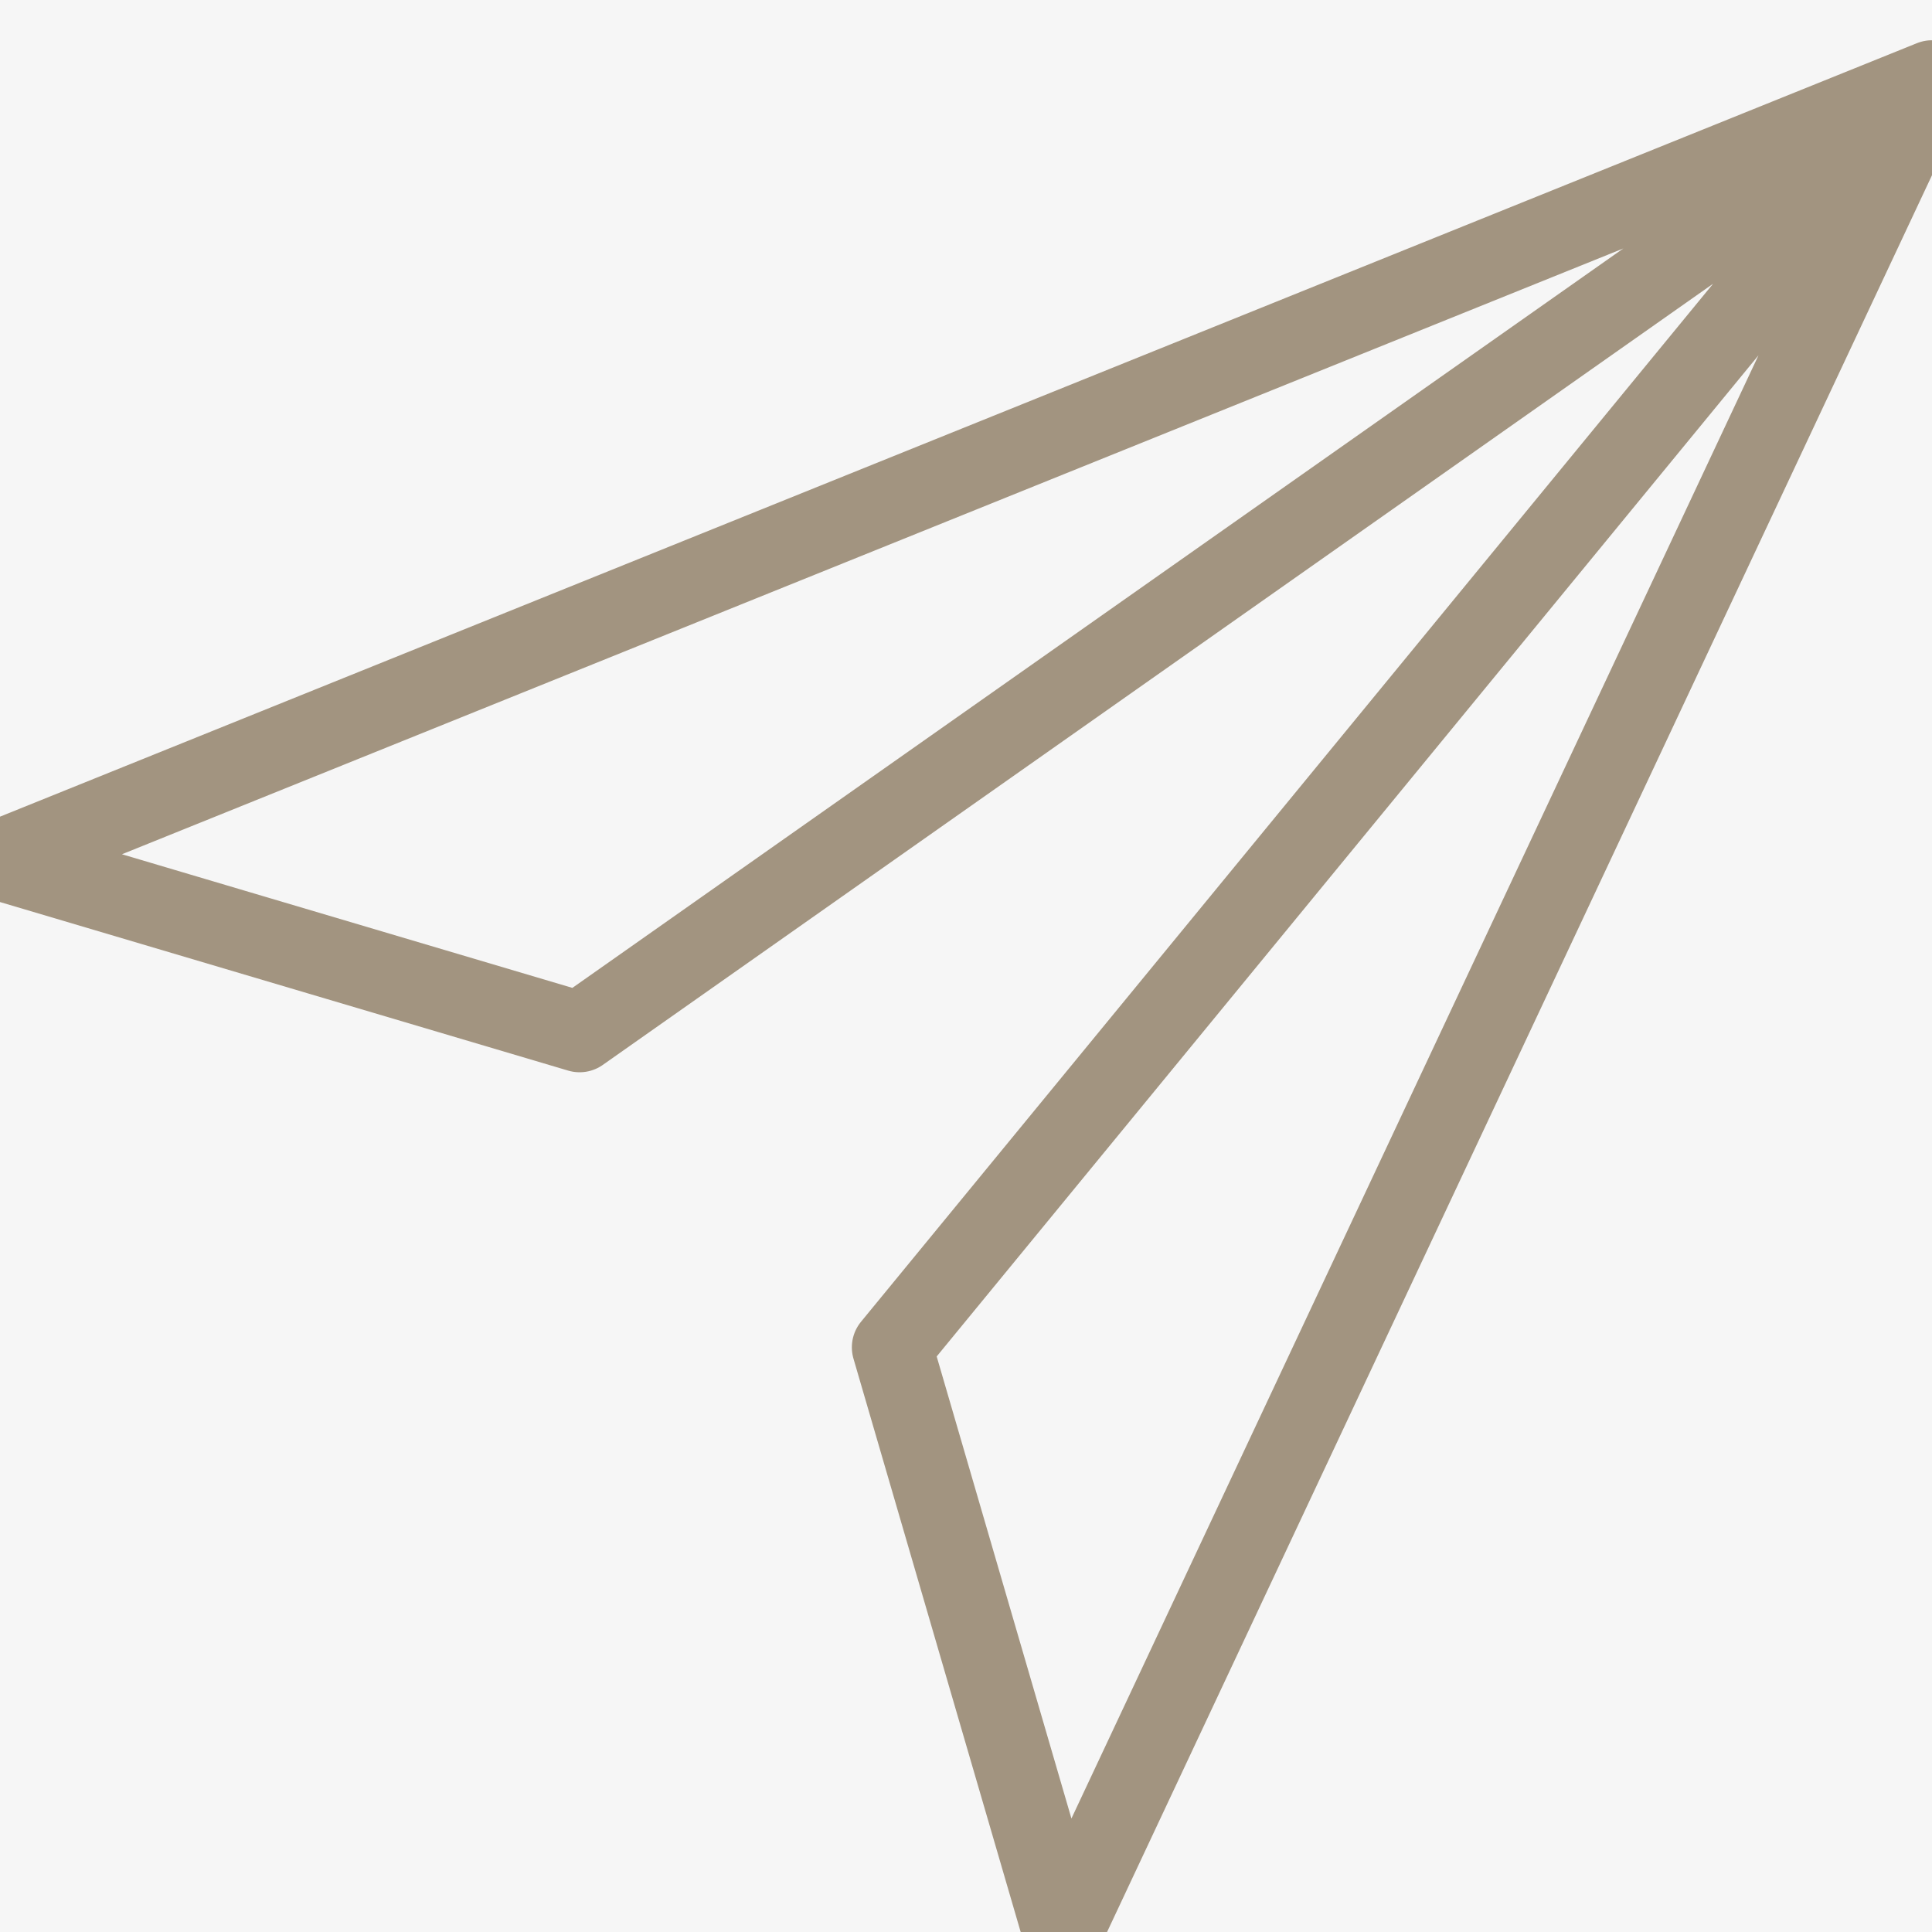
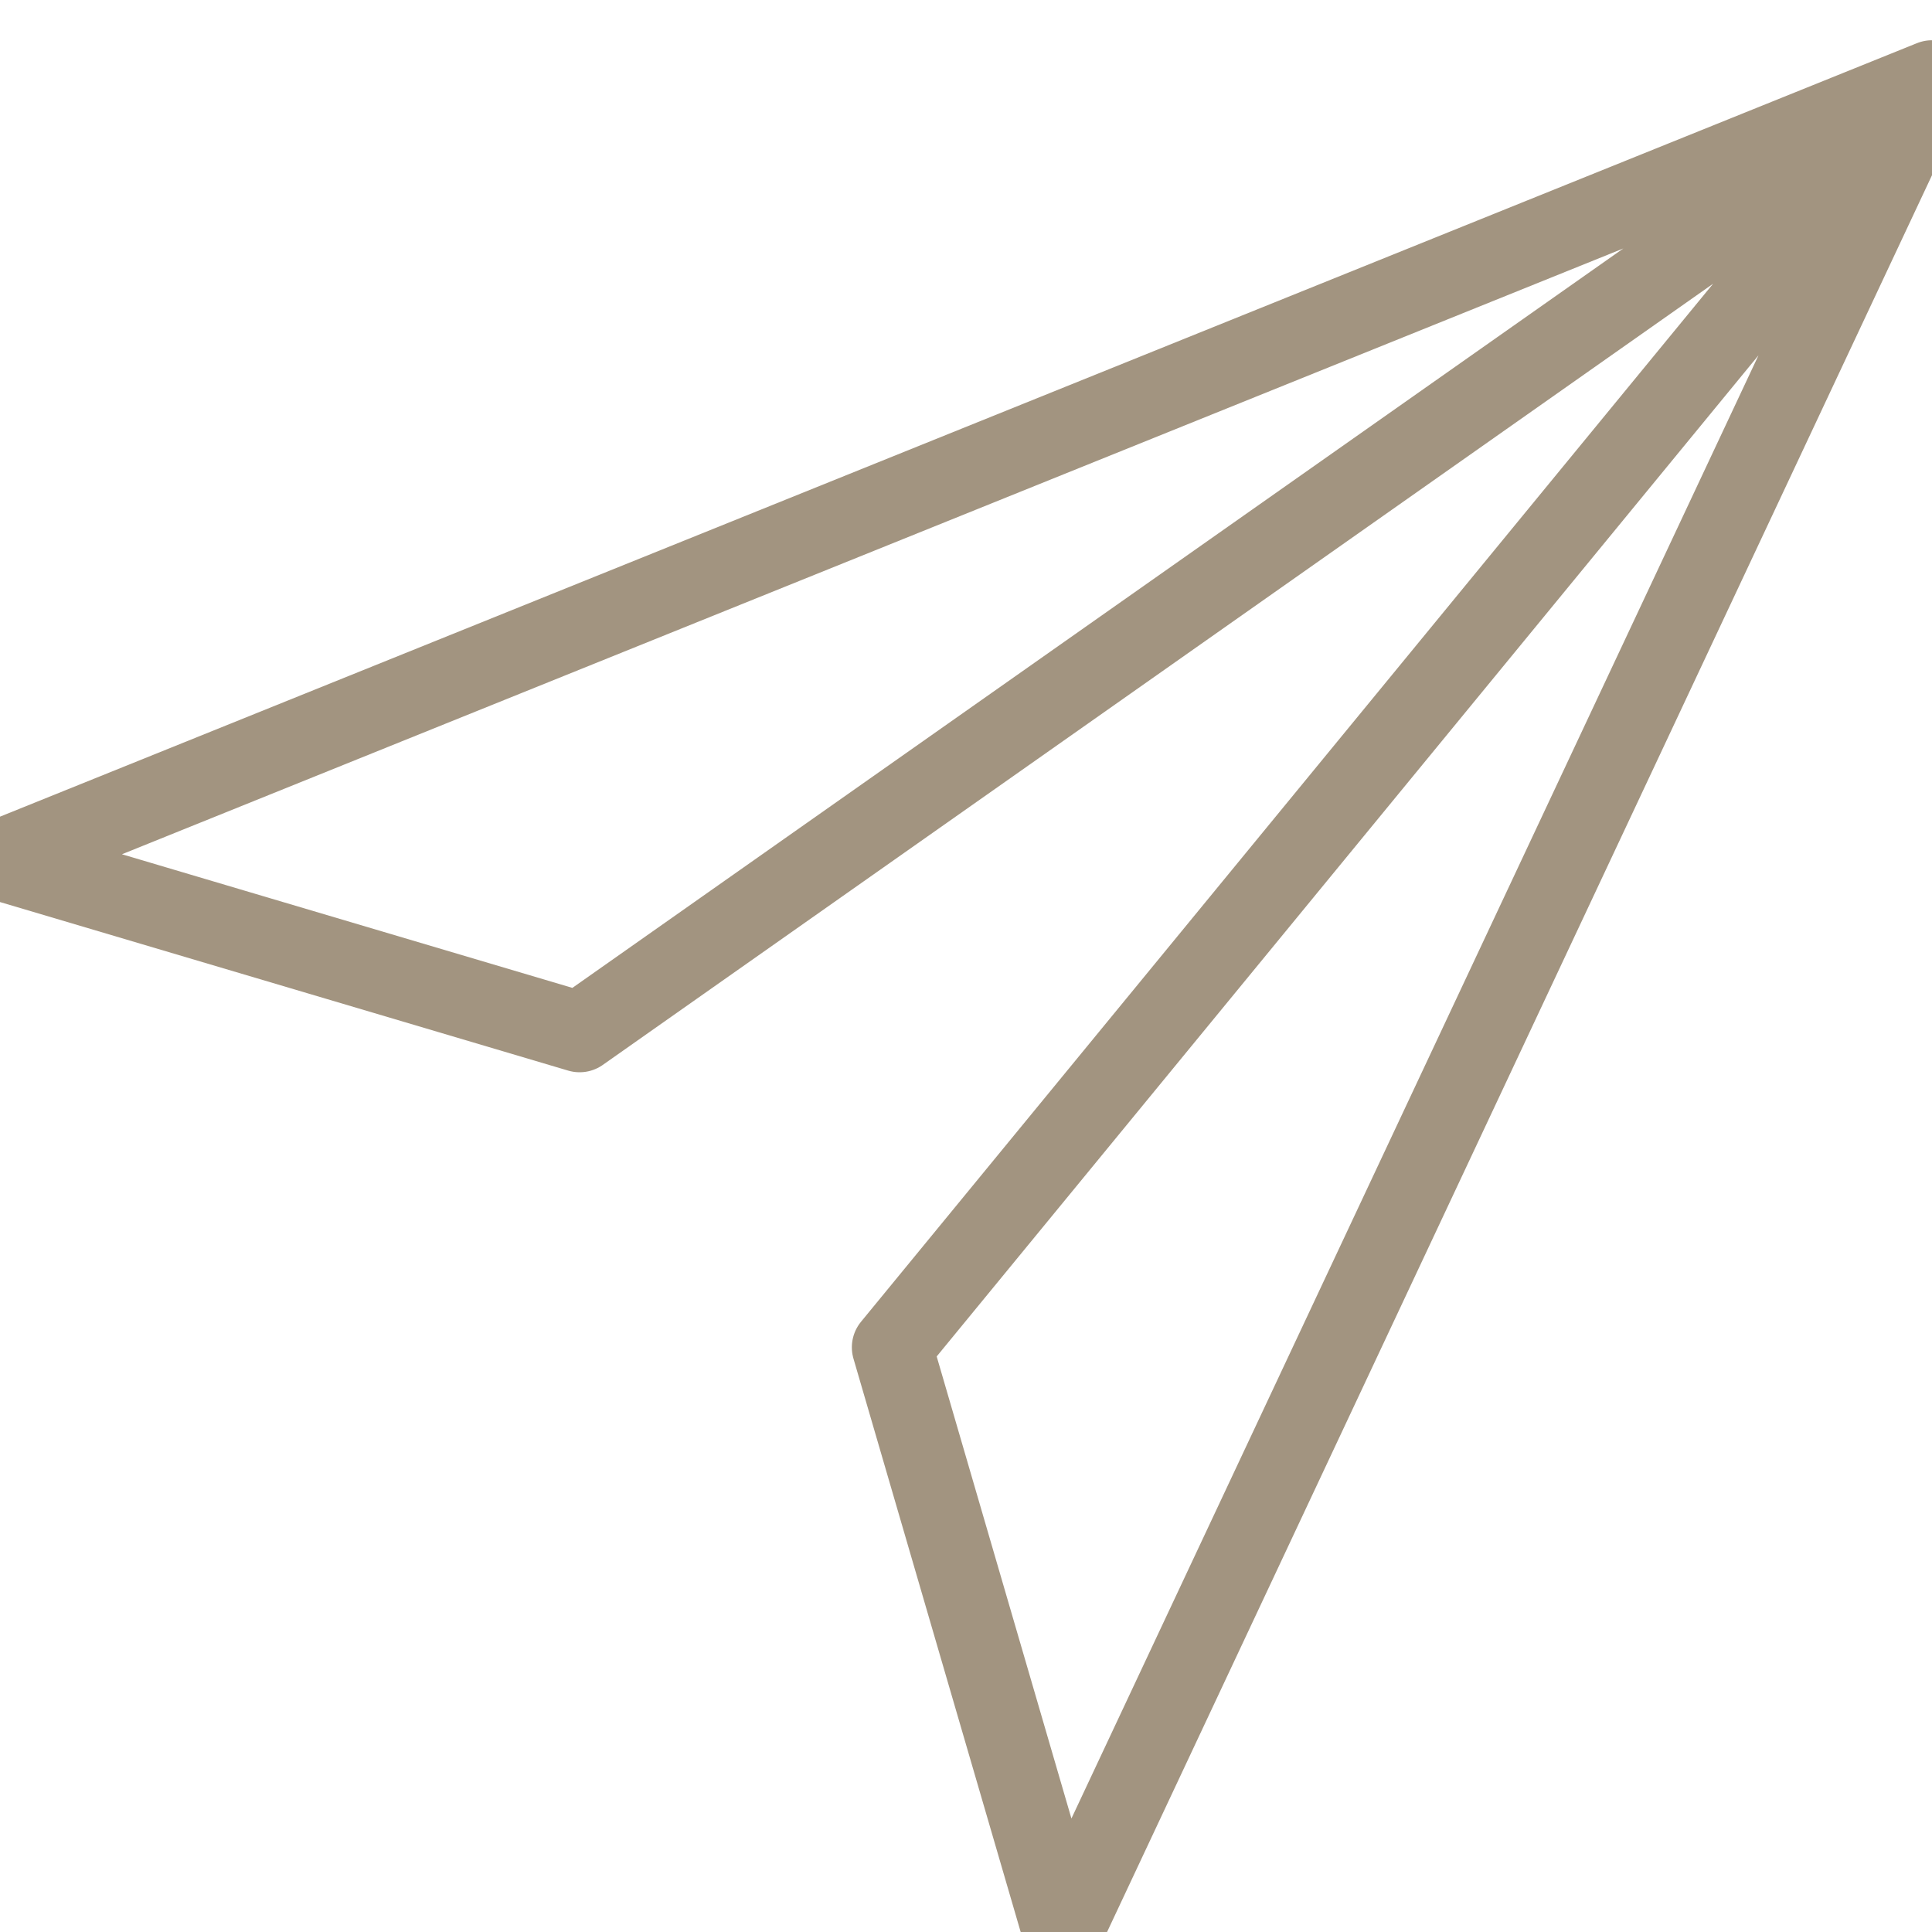
<svg xmlns="http://www.w3.org/2000/svg" width="24px" height="24px" viewBox="0 0 24 24" version="1.1">
  <title>539F764A-22A0-4E24-84EB-9358BE093B23</title>
  <g id="Designs-7" stroke="none" stroke-width="1" fill="none" fill-rule="evenodd">
    <g id="D.-Home-1.1" transform="translate(-866, -4345)">
      <rect fill="#FFFFFF" x="0" y="0" width="1440" height="4972" />
      <g id="Desktop/Footer" transform="translate(0, 4160)">
        <g id="Service&amp;Contact" transform="translate(0, 153)">
-           <rect id="Rectangle" fill="#F6F6F6" fill-rule="nonzero" x="0" y="0" width="1440" height="137" />
          <g id="ic/mail" transform="translate(866, 32)">
            <rect id="Rectangle-Copy-2" x="0" y="0" width="24" height="24" />
            <path d="M0,10.684 L7.2,12.82 L24,1 L0,10.684 Z M13.2,24 L11.082,16.737 L24,1 L13.2,24 Z" id="Send" stroke="#A29480" stroke-linejoin="round" />
          </g>
        </g>
      </g>
    </g>
  </g>
</svg>